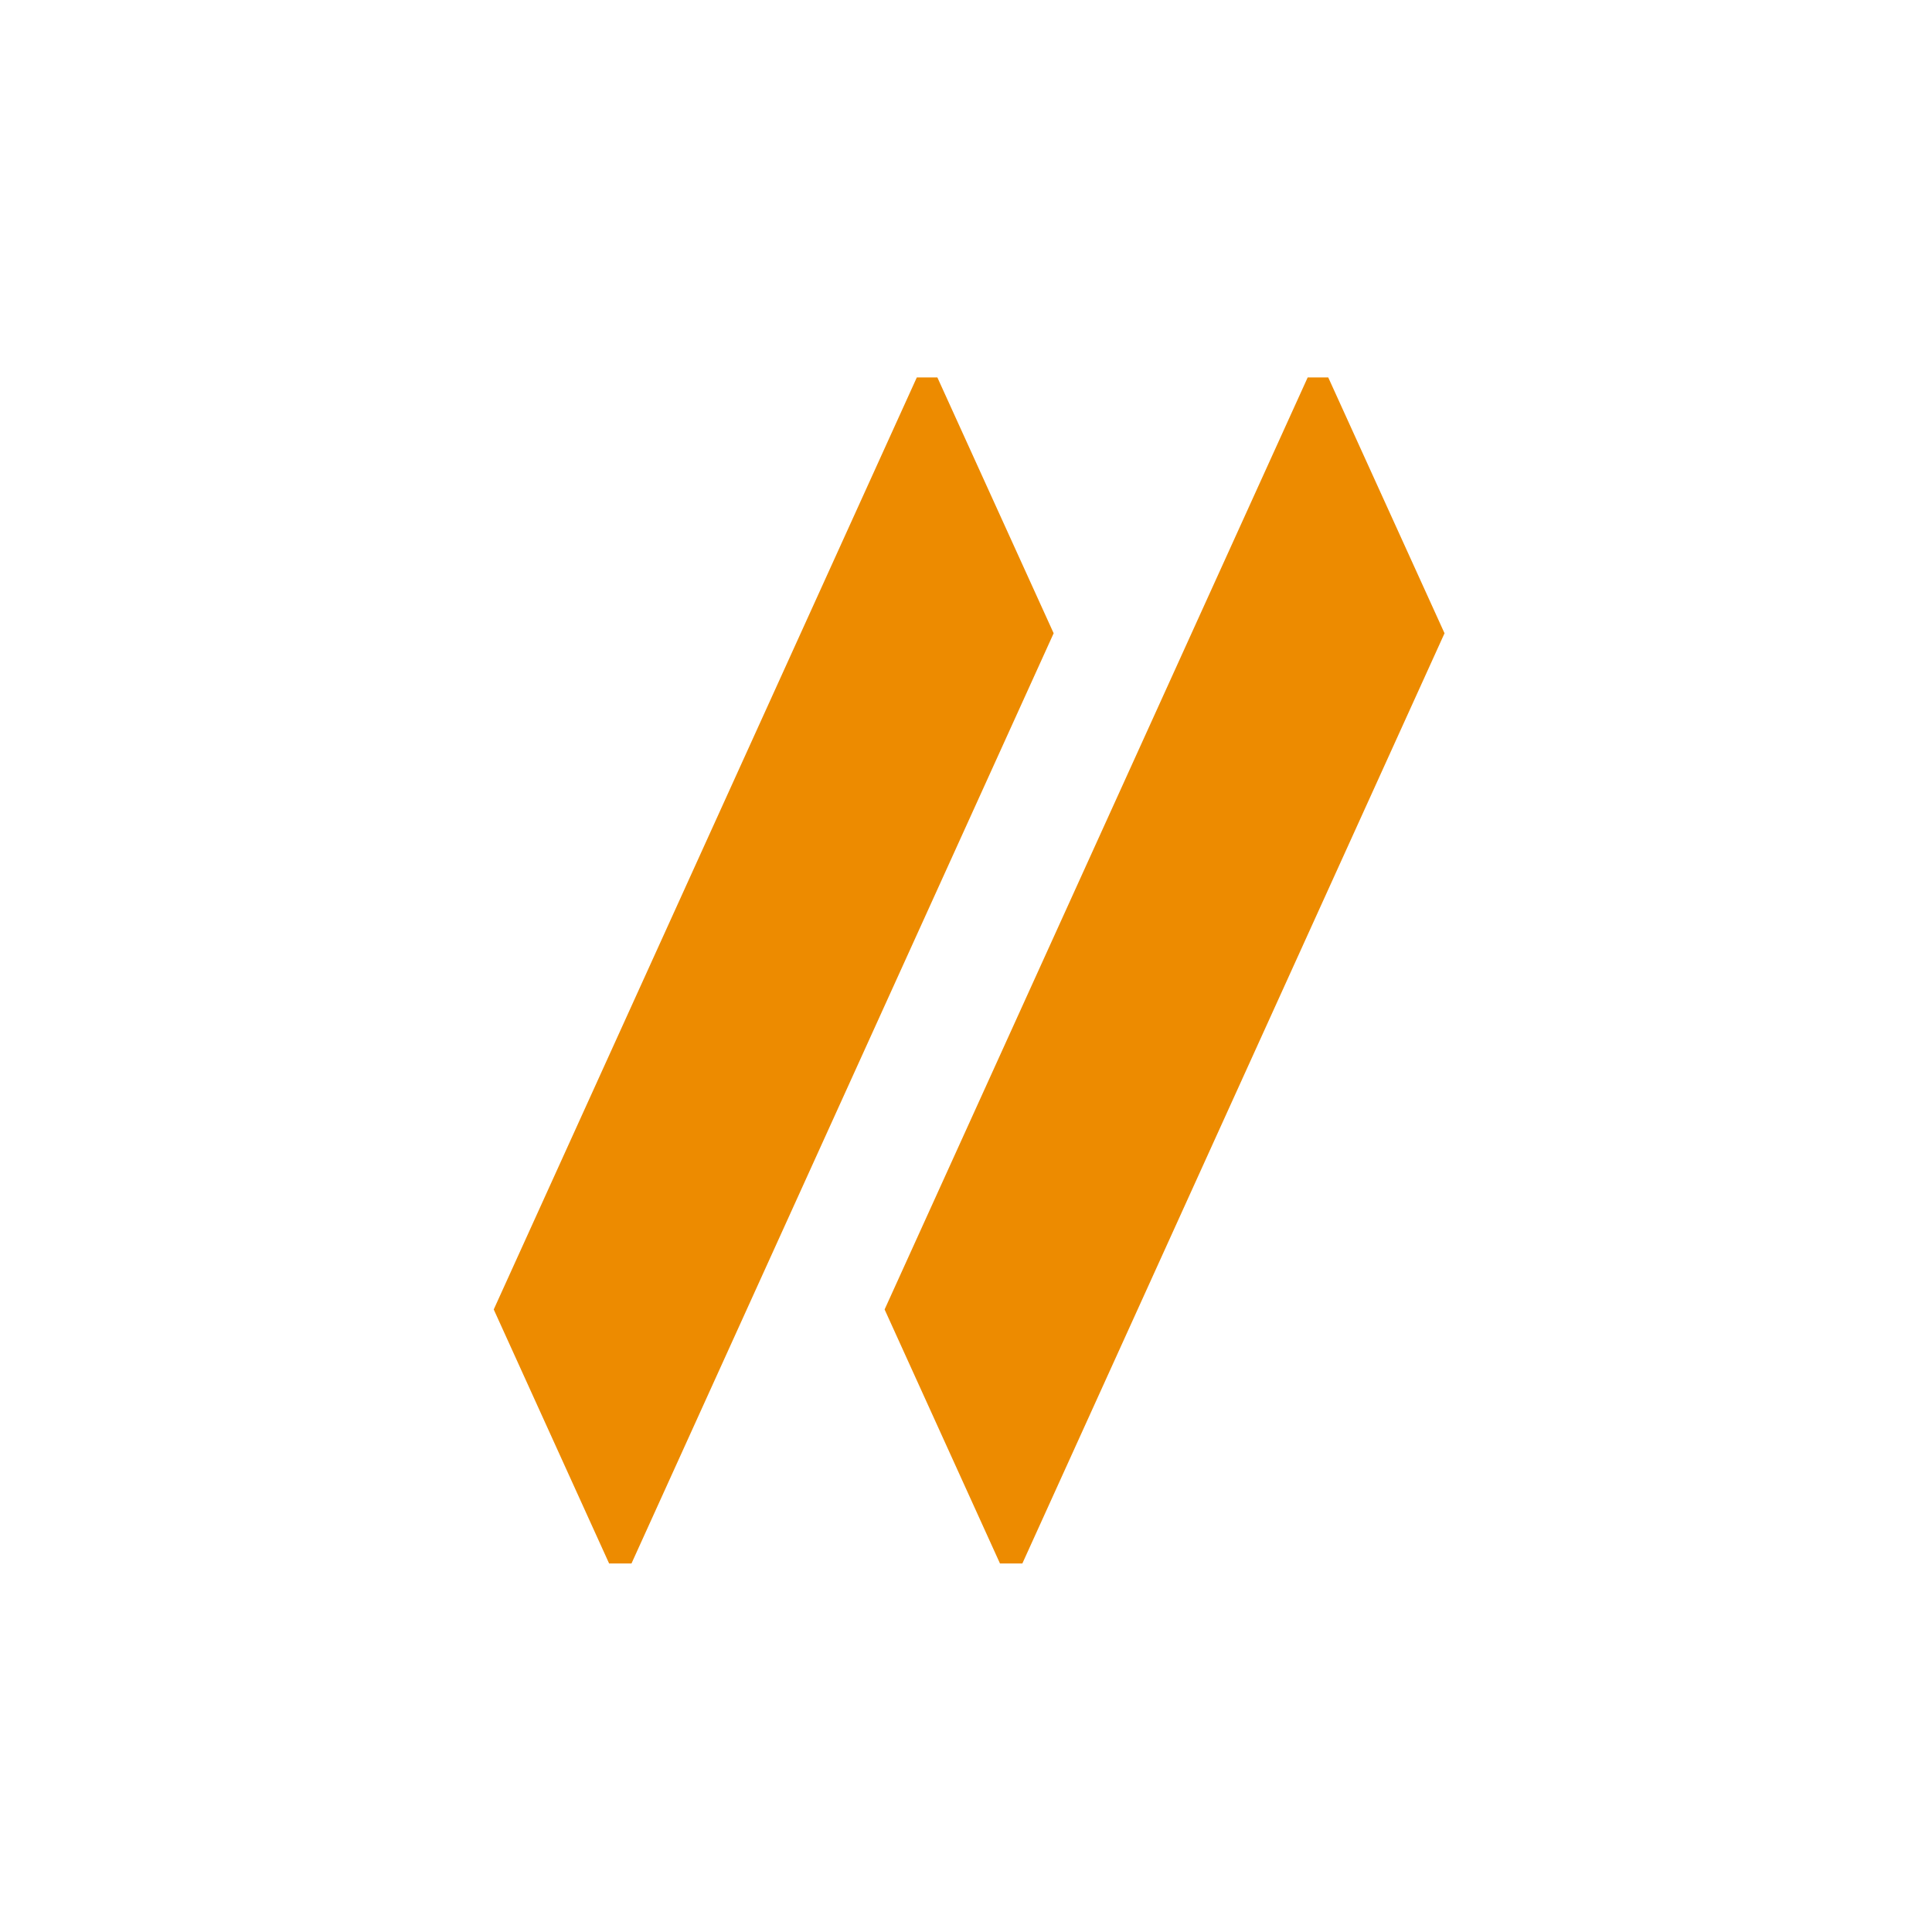
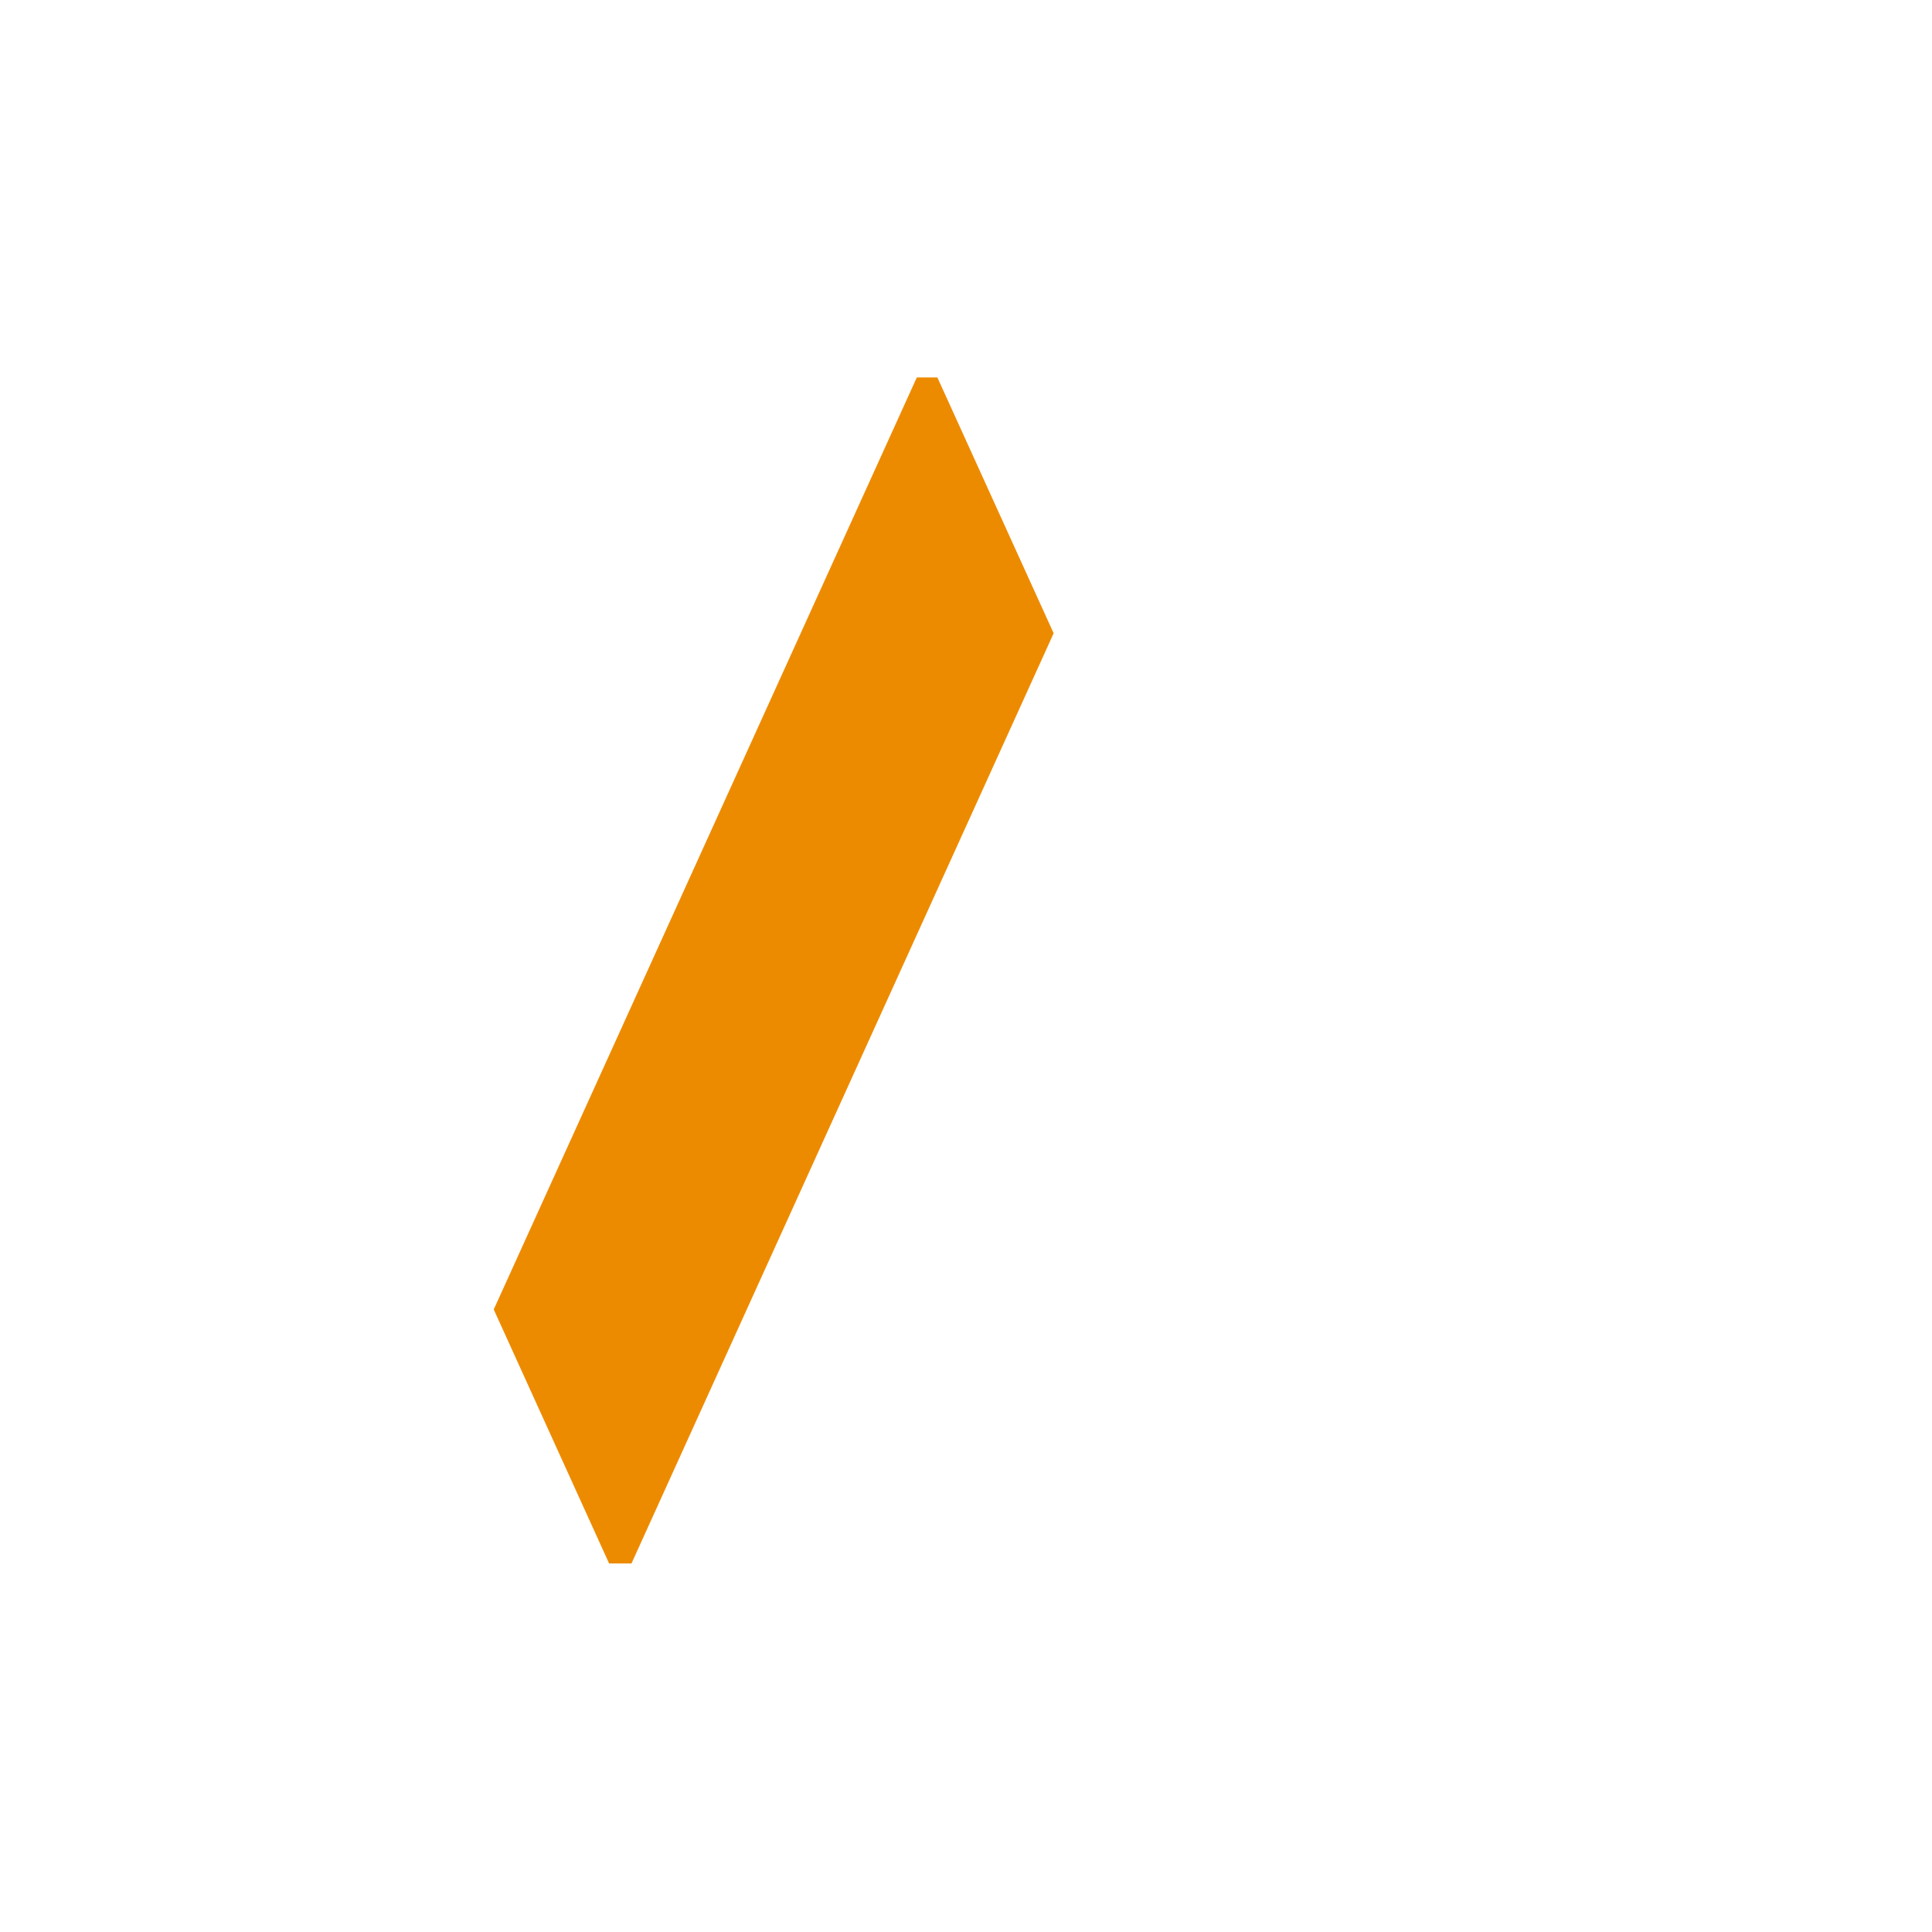
<svg xmlns="http://www.w3.org/2000/svg" id="Layer_1" x="0px" y="0px" viewBox="0 0 216 216" style="enable-background:new 0 0 216 216;" xml:space="preserve">
  <style type="text/css">	.st0{fill:#ed8b00;}</style>
  <g>
    <g>
      <g>
-         <polygon class="st0" points="114.3,174.8 161.5,70.8 148.5,42.2 146.2,42.2 98.9,146.4 111.8,174.8    " />
-       </g>
+         </g>
      <g>
        <polygon class="st0" points="70.6,174.8 117.8,70.8 104.8,42.2 102.5,42.2 55.2,146.4 68.1,174.8    " />
      </g>
    </g>
  </g>
</svg>